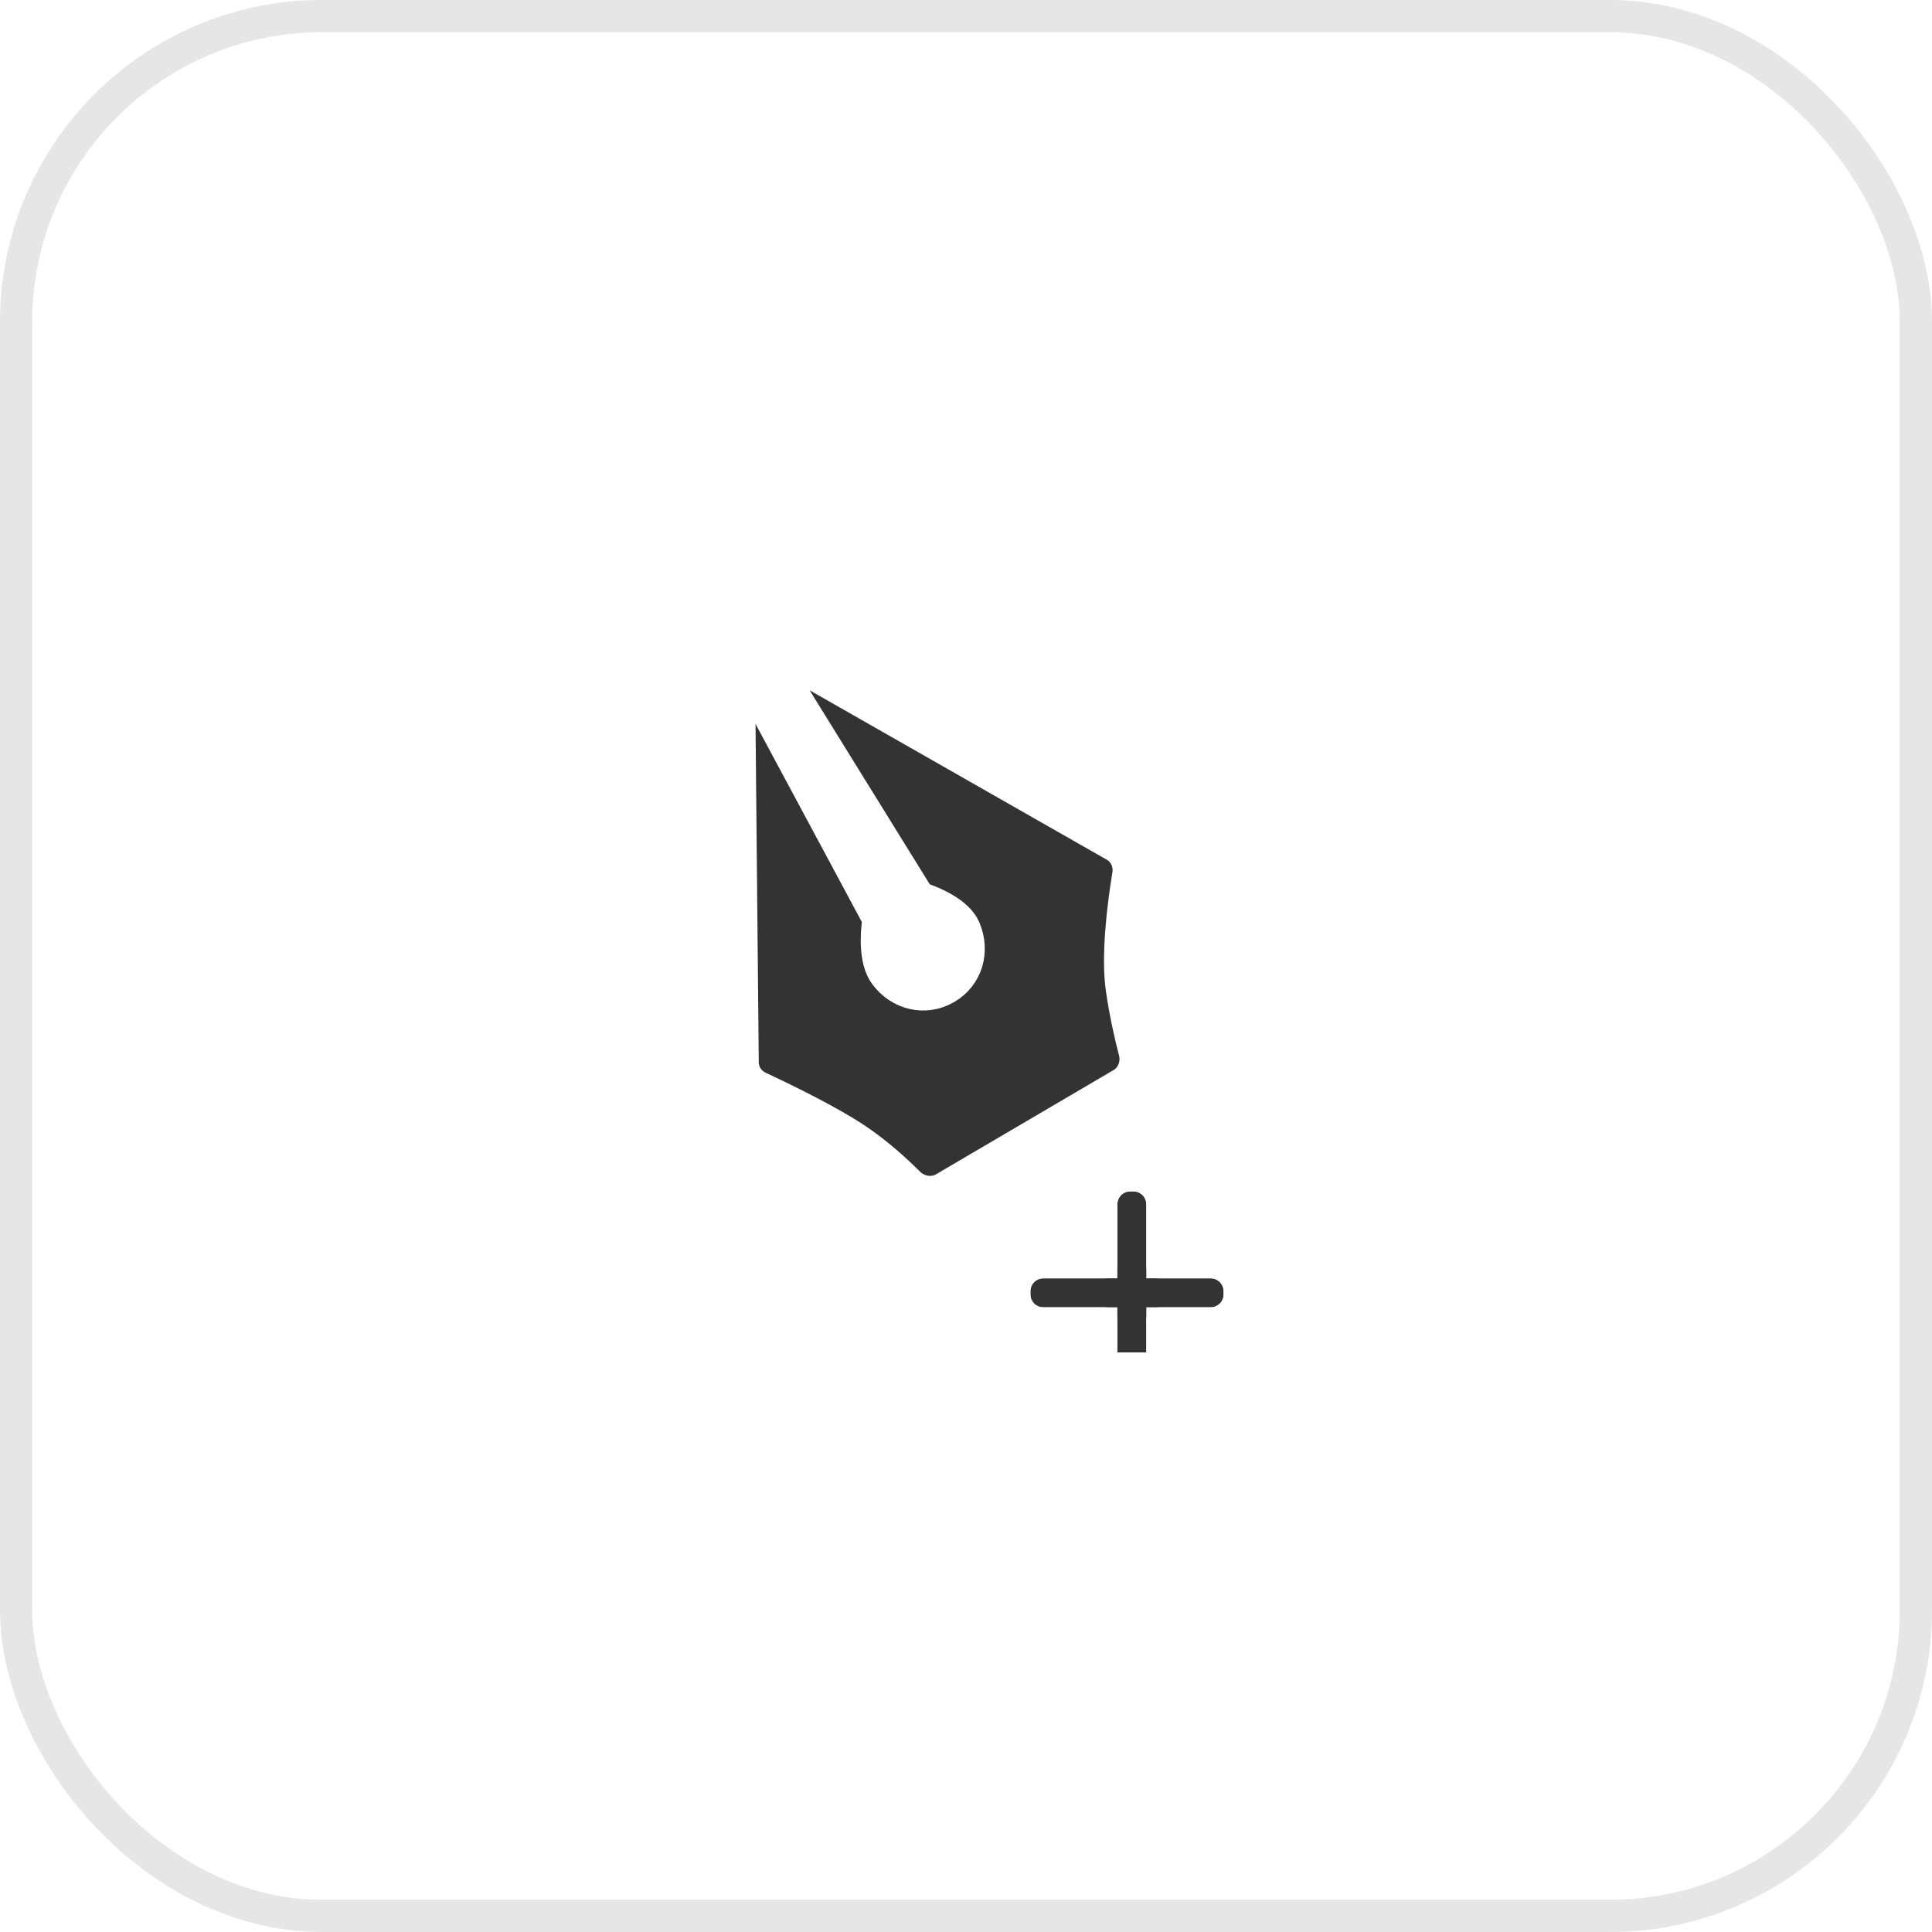
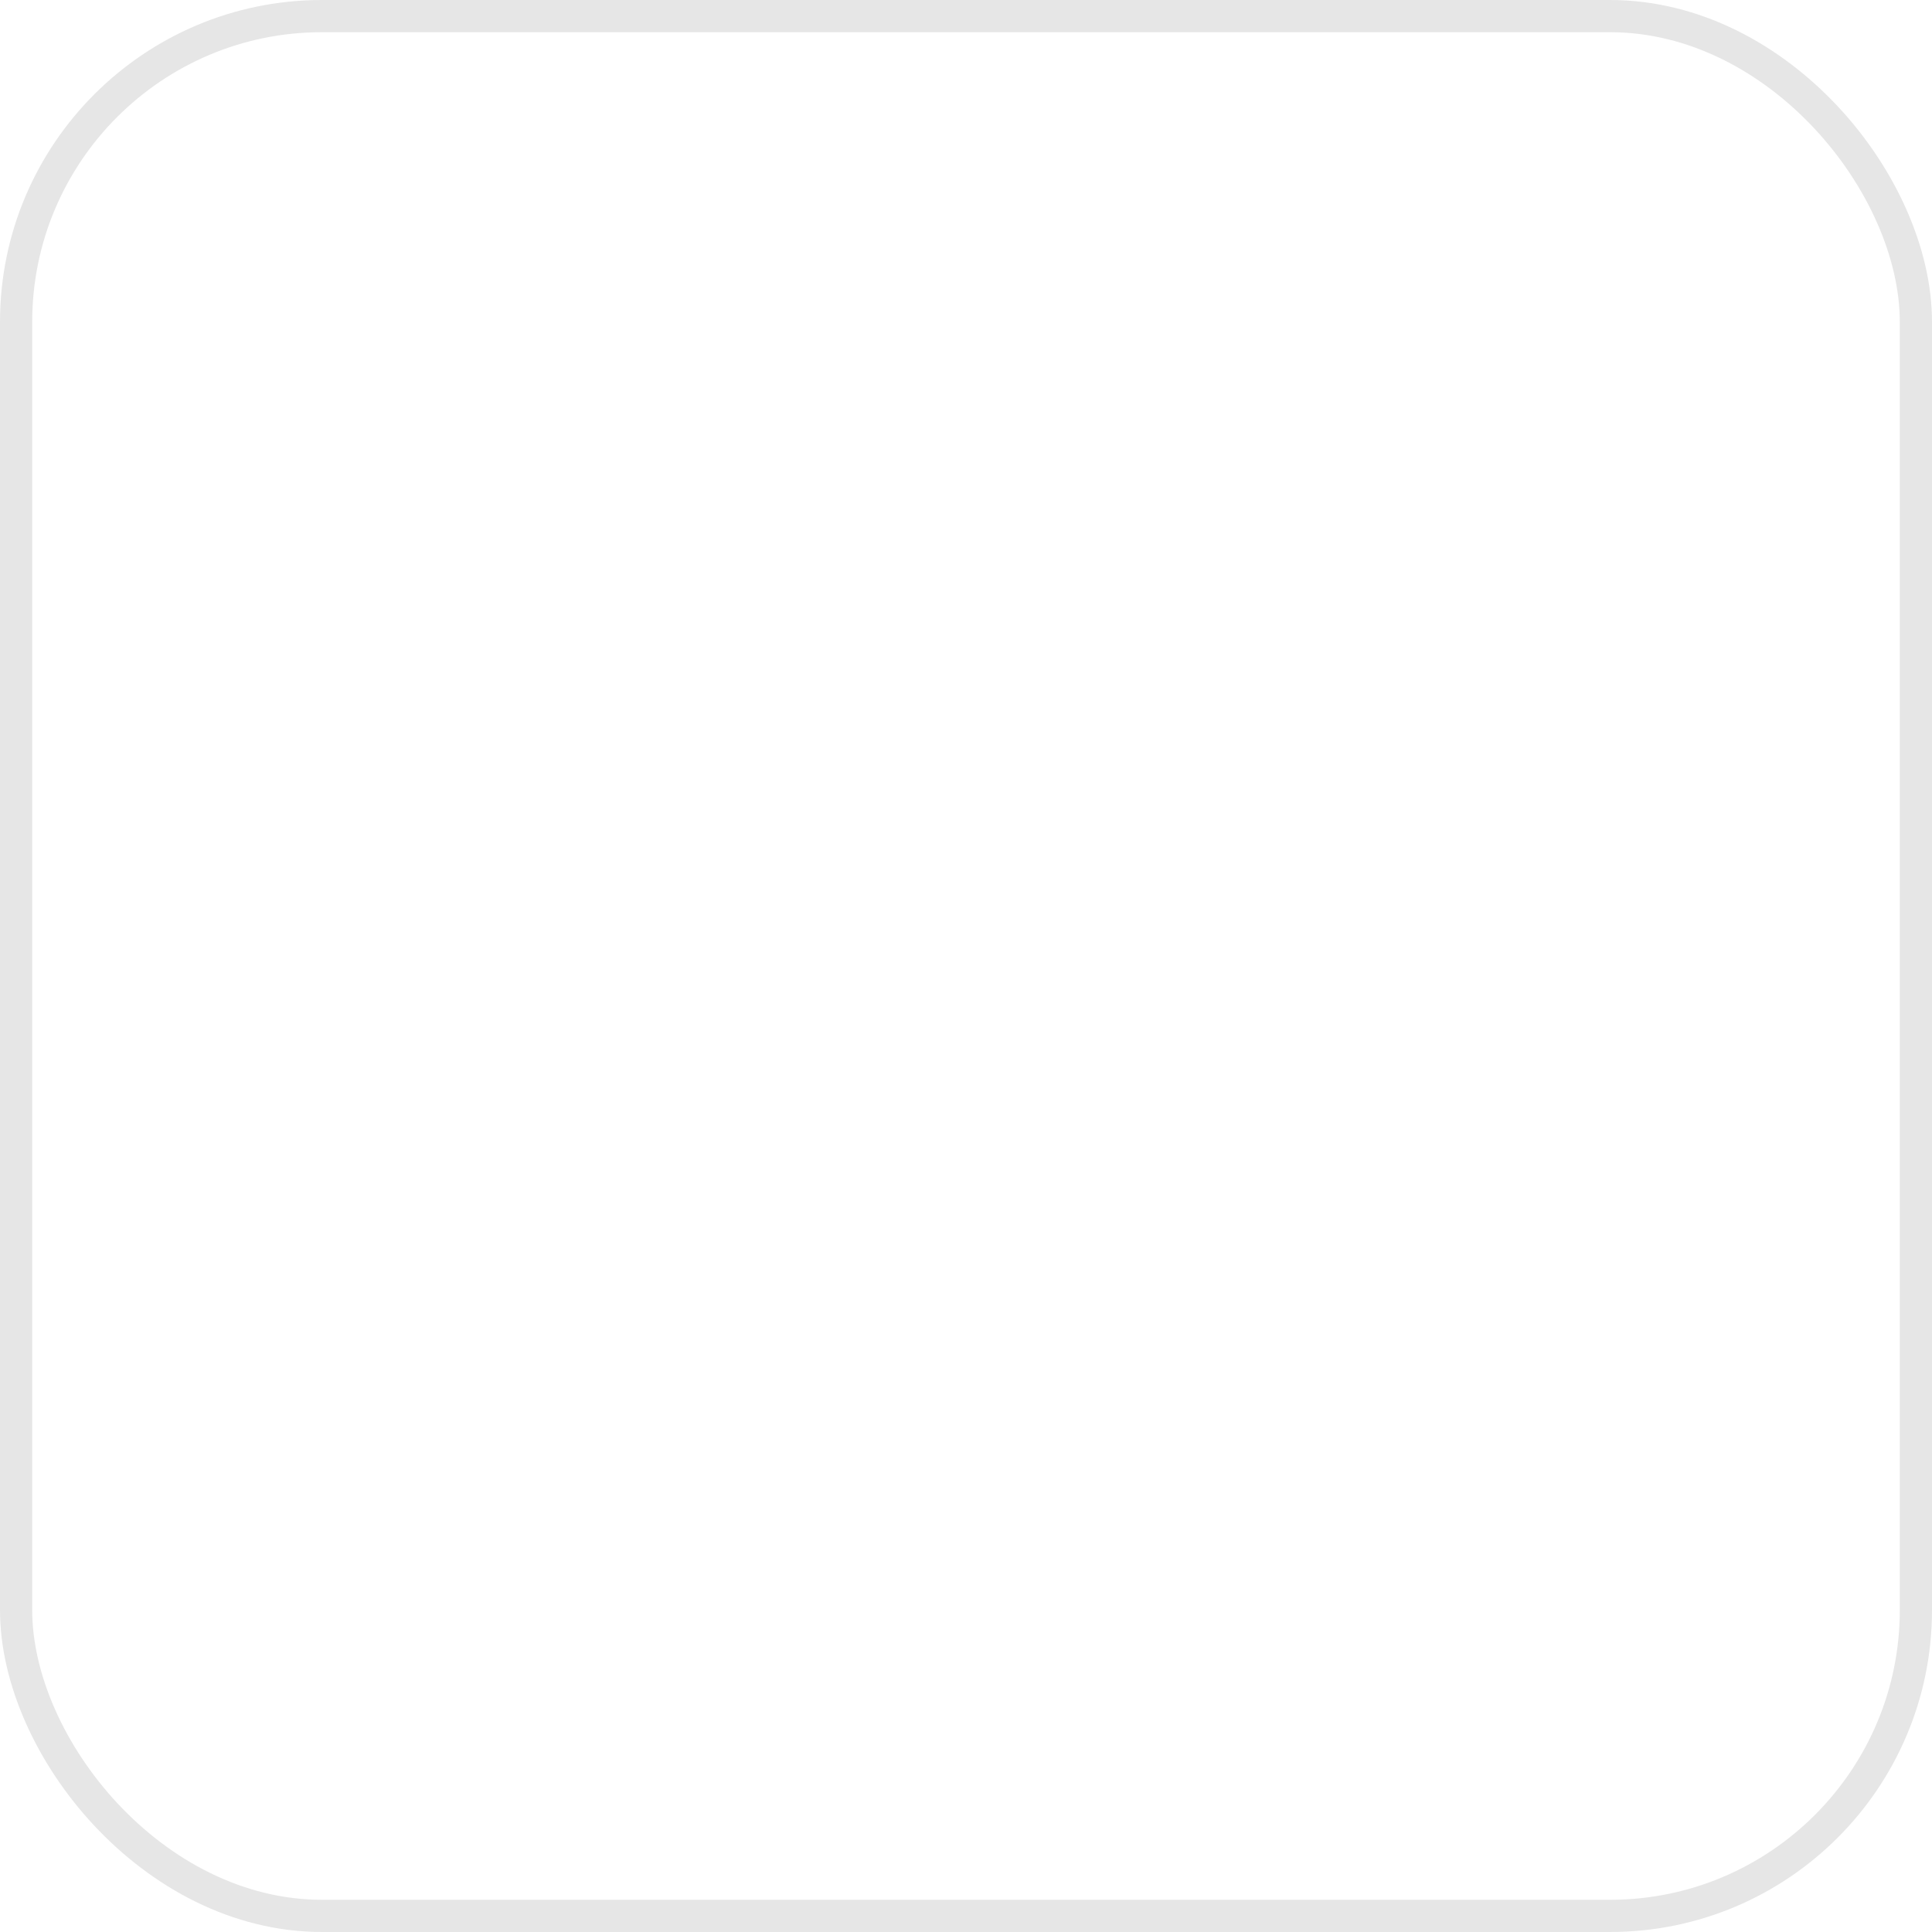
<svg xmlns="http://www.w3.org/2000/svg" width="60" height="60" viewBox="0 0 60 60" fill="none">
  <rect x="0.5" y="0.5" width="59" height="59" rx="9.5" stroke="black" stroke-opacity="0.1" />
  <g clip-path="url(#clip0_1387_1085)">
    <g filter="url(#filter0_d_1387_1085)">
-       <path d="M27.228 26.793L23.595 20.024C23.427 19.711 22.953 19.833 22.957 20.187L23.064 31.351C23.068 31.683 23.265 31.982 23.566 32.122C24.473 32.544 25.861 33.232 26.653 33.776C27.269 34.198 27.822 34.698 28.215 35.092C28.508 35.386 28.965 35.465 29.323 35.255L34.835 32.019C35.181 31.815 35.338 31.396 35.236 31.007C35.104 30.506 34.948 29.813 34.838 29.05C34.696 28.064 34.873 26.533 35.04 25.526C35.1 25.165 34.935 24.799 34.617 24.618L24.841 19.044C24.536 18.869 24.2 19.218 24.385 19.517L28.476 26.124C28.52 26.196 28.589 26.248 28.669 26.276C28.971 26.381 29.741 26.693 29.955 27.198C30.25 27.893 30.032 28.666 29.378 29.044C28.724 29.422 27.94 29.228 27.49 28.621C27.154 28.168 27.226 27.323 27.267 27.014C27.276 26.938 27.264 26.861 27.228 26.793Z" fill="#333333" />
      <path d="M27.228 26.793L23.595 20.024C23.427 19.711 22.953 19.833 22.957 20.187L23.064 31.351C23.068 31.683 23.265 31.982 23.566 32.122C24.473 32.544 25.861 33.232 26.653 33.776C27.269 34.198 27.822 34.698 28.215 35.092C28.508 35.386 28.965 35.465 29.323 35.255L34.835 32.019C35.181 31.815 35.338 31.396 35.236 31.007C35.104 30.506 34.948 29.813 34.838 29.05C34.696 28.064 34.873 26.533 35.04 25.526C35.1 25.165 34.935 24.799 34.617 24.618L24.841 19.044C24.536 18.869 24.2 19.218 24.385 19.517L28.476 26.124C28.52 26.196 28.589 26.248 28.669 26.276C28.971 26.381 29.741 26.693 29.955 27.198C30.25 27.893 30.032 28.666 29.378 29.044C28.724 29.422 27.94 29.228 27.49 28.621C27.154 28.168 27.226 27.323 27.267 27.014C27.276 26.938 27.264 26.861 27.228 26.793Z" stroke="white" />
    </g>
    <g filter="url(#filter1_d_1387_1085)">
-       <path d="M36 37.7C35.779 37.7 35.6 37.521 35.6 37.3V35.4C35.6 35.179 35.421 35 35.2 35H35.1C34.879 35 34.7 35.179 34.7 35.4V37.3C34.7 37.521 34.521 37.7 34.3 37.7H32.4C32.179 37.7 32 37.879 32 38.1V38.2C32 38.421 32.179 38.6 32.4 38.6H34.3C34.521 38.6 34.7 38.779 34.7 39V40.6C34.7 40.821 34.879 41 35.1 41H35.2C35.421 41 35.6 40.821 35.6 40.6V39C35.6 38.779 35.779 38.6 36 38.6H37.6C37.821 38.6 38 38.421 38 38.2V38.1C38 37.879 37.821 37.7 37.6 37.7H36Z" fill="#333333" />
-       <path d="M36.1 37.2V35.4C36.1 34.903 35.697 34.5 35.2 34.5H35.1C34.603 34.5 34.2 34.903 34.2 35.4V37.2H32.4C31.903 37.2 31.5 37.603 31.5 38.1V38.2C31.5 38.697 31.903 39.1 32.4 39.1H34.2V40.6C34.2 41.097 34.603 41.5 35.1 41.5H35.2C35.697 41.5 36.1 41.097 36.1 40.6V39.1H37.6C38.097 39.1 38.5 38.697 38.5 38.2V38.1C38.5 37.603 38.097 37.2 37.6 37.2H36.1Z" stroke="white" />
-     </g>
+       </g>
  </g>
  <defs>
    <filter id="filter0_d_1387_1085" x="20.812" y="18.494" width="16.6" height="20.669" filterUnits="userSpaceOnUse" color-interpolation-filters="sRGB">
      <feFlood flood-opacity="0" result="BackgroundImageFix" />
      <feColorMatrix in="SourceAlpha" type="matrix" values="0 0 0 0 0 0 0 0 0 0 0 0 0 0 0 0 0 0 127 0" result="hardAlpha" />
      <feOffset dy="1.645" />
      <feGaussianBlur stdDeviation="0.822" />
      <feComposite in2="hardAlpha" operator="out" />
      <feColorMatrix type="matrix" values="0 0 0 0 0 0 0 0 0 0 0 0 0 0 0 0 0 0 0.15 0" />
      <feBlend mode="normal" in2="BackgroundImageFix" result="effect1_dropShadow_1387_1085" />
      <feBlend mode="normal" in="SourceGraphic" in2="effect1_dropShadow_1387_1085" result="shape" />
    </filter>
    <filter id="filter1_d_1387_1085" x="29" y="34" width="12" height="12" filterUnits="userSpaceOnUse" color-interpolation-filters="sRGB">
      <feFlood flood-opacity="0" result="BackgroundImageFix" />
      <feColorMatrix in="SourceAlpha" type="matrix" values="0 0 0 0 0 0 0 0 0 0 0 0 0 0 0 0 0 0 127 0" result="hardAlpha" />
      <feOffset dy="2" />
      <feGaussianBlur stdDeviation="1" />
      <feComposite in2="hardAlpha" operator="out" />
      <feColorMatrix type="matrix" values="0 0 0 0 0 0 0 0 0 0 0 0 0 0 0 0 0 0 0.15 0" />
      <feBlend mode="normal" in2="BackgroundImageFix" result="effect1_dropShadow_1387_1085" />
      <feBlend mode="normal" in="SourceGraphic" in2="effect1_dropShadow_1387_1085" result="shape" />
    </filter>
    <clipPath id="clip0_1387_1085">
      <rect width="25" height="25" fill="white" transform="translate(20 17)" />
    </clipPath>
  </defs>
</svg>